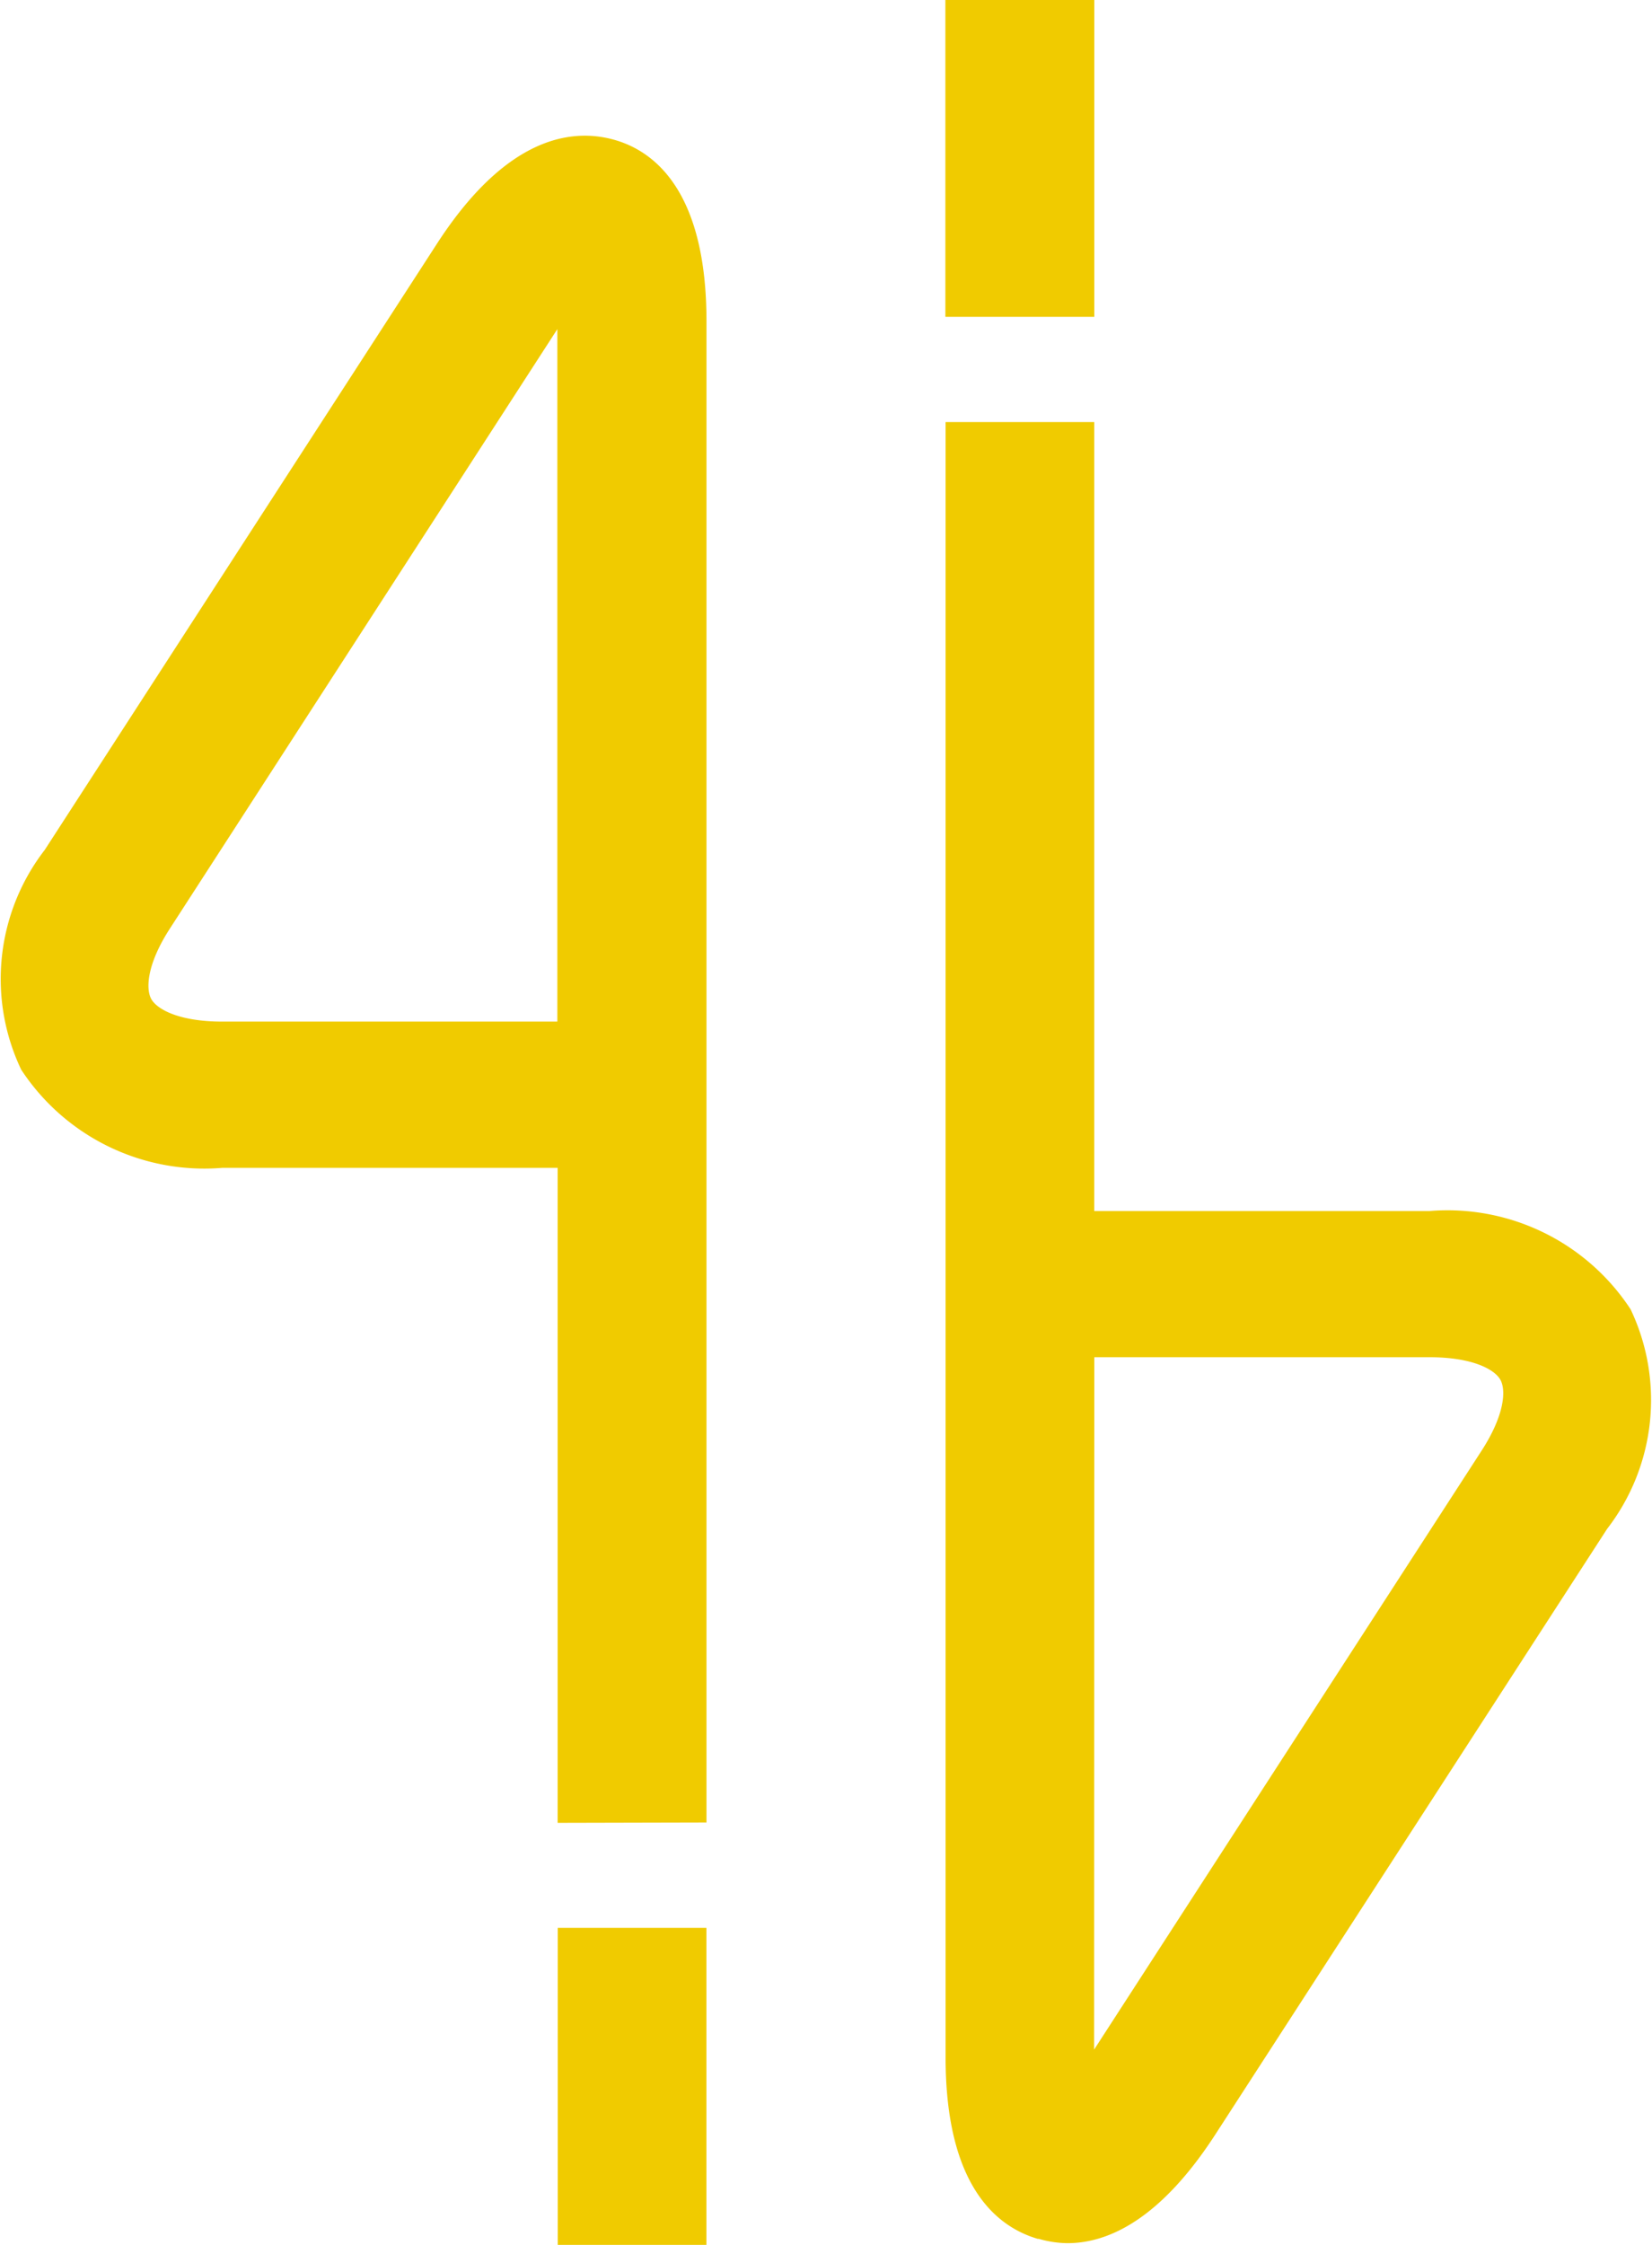
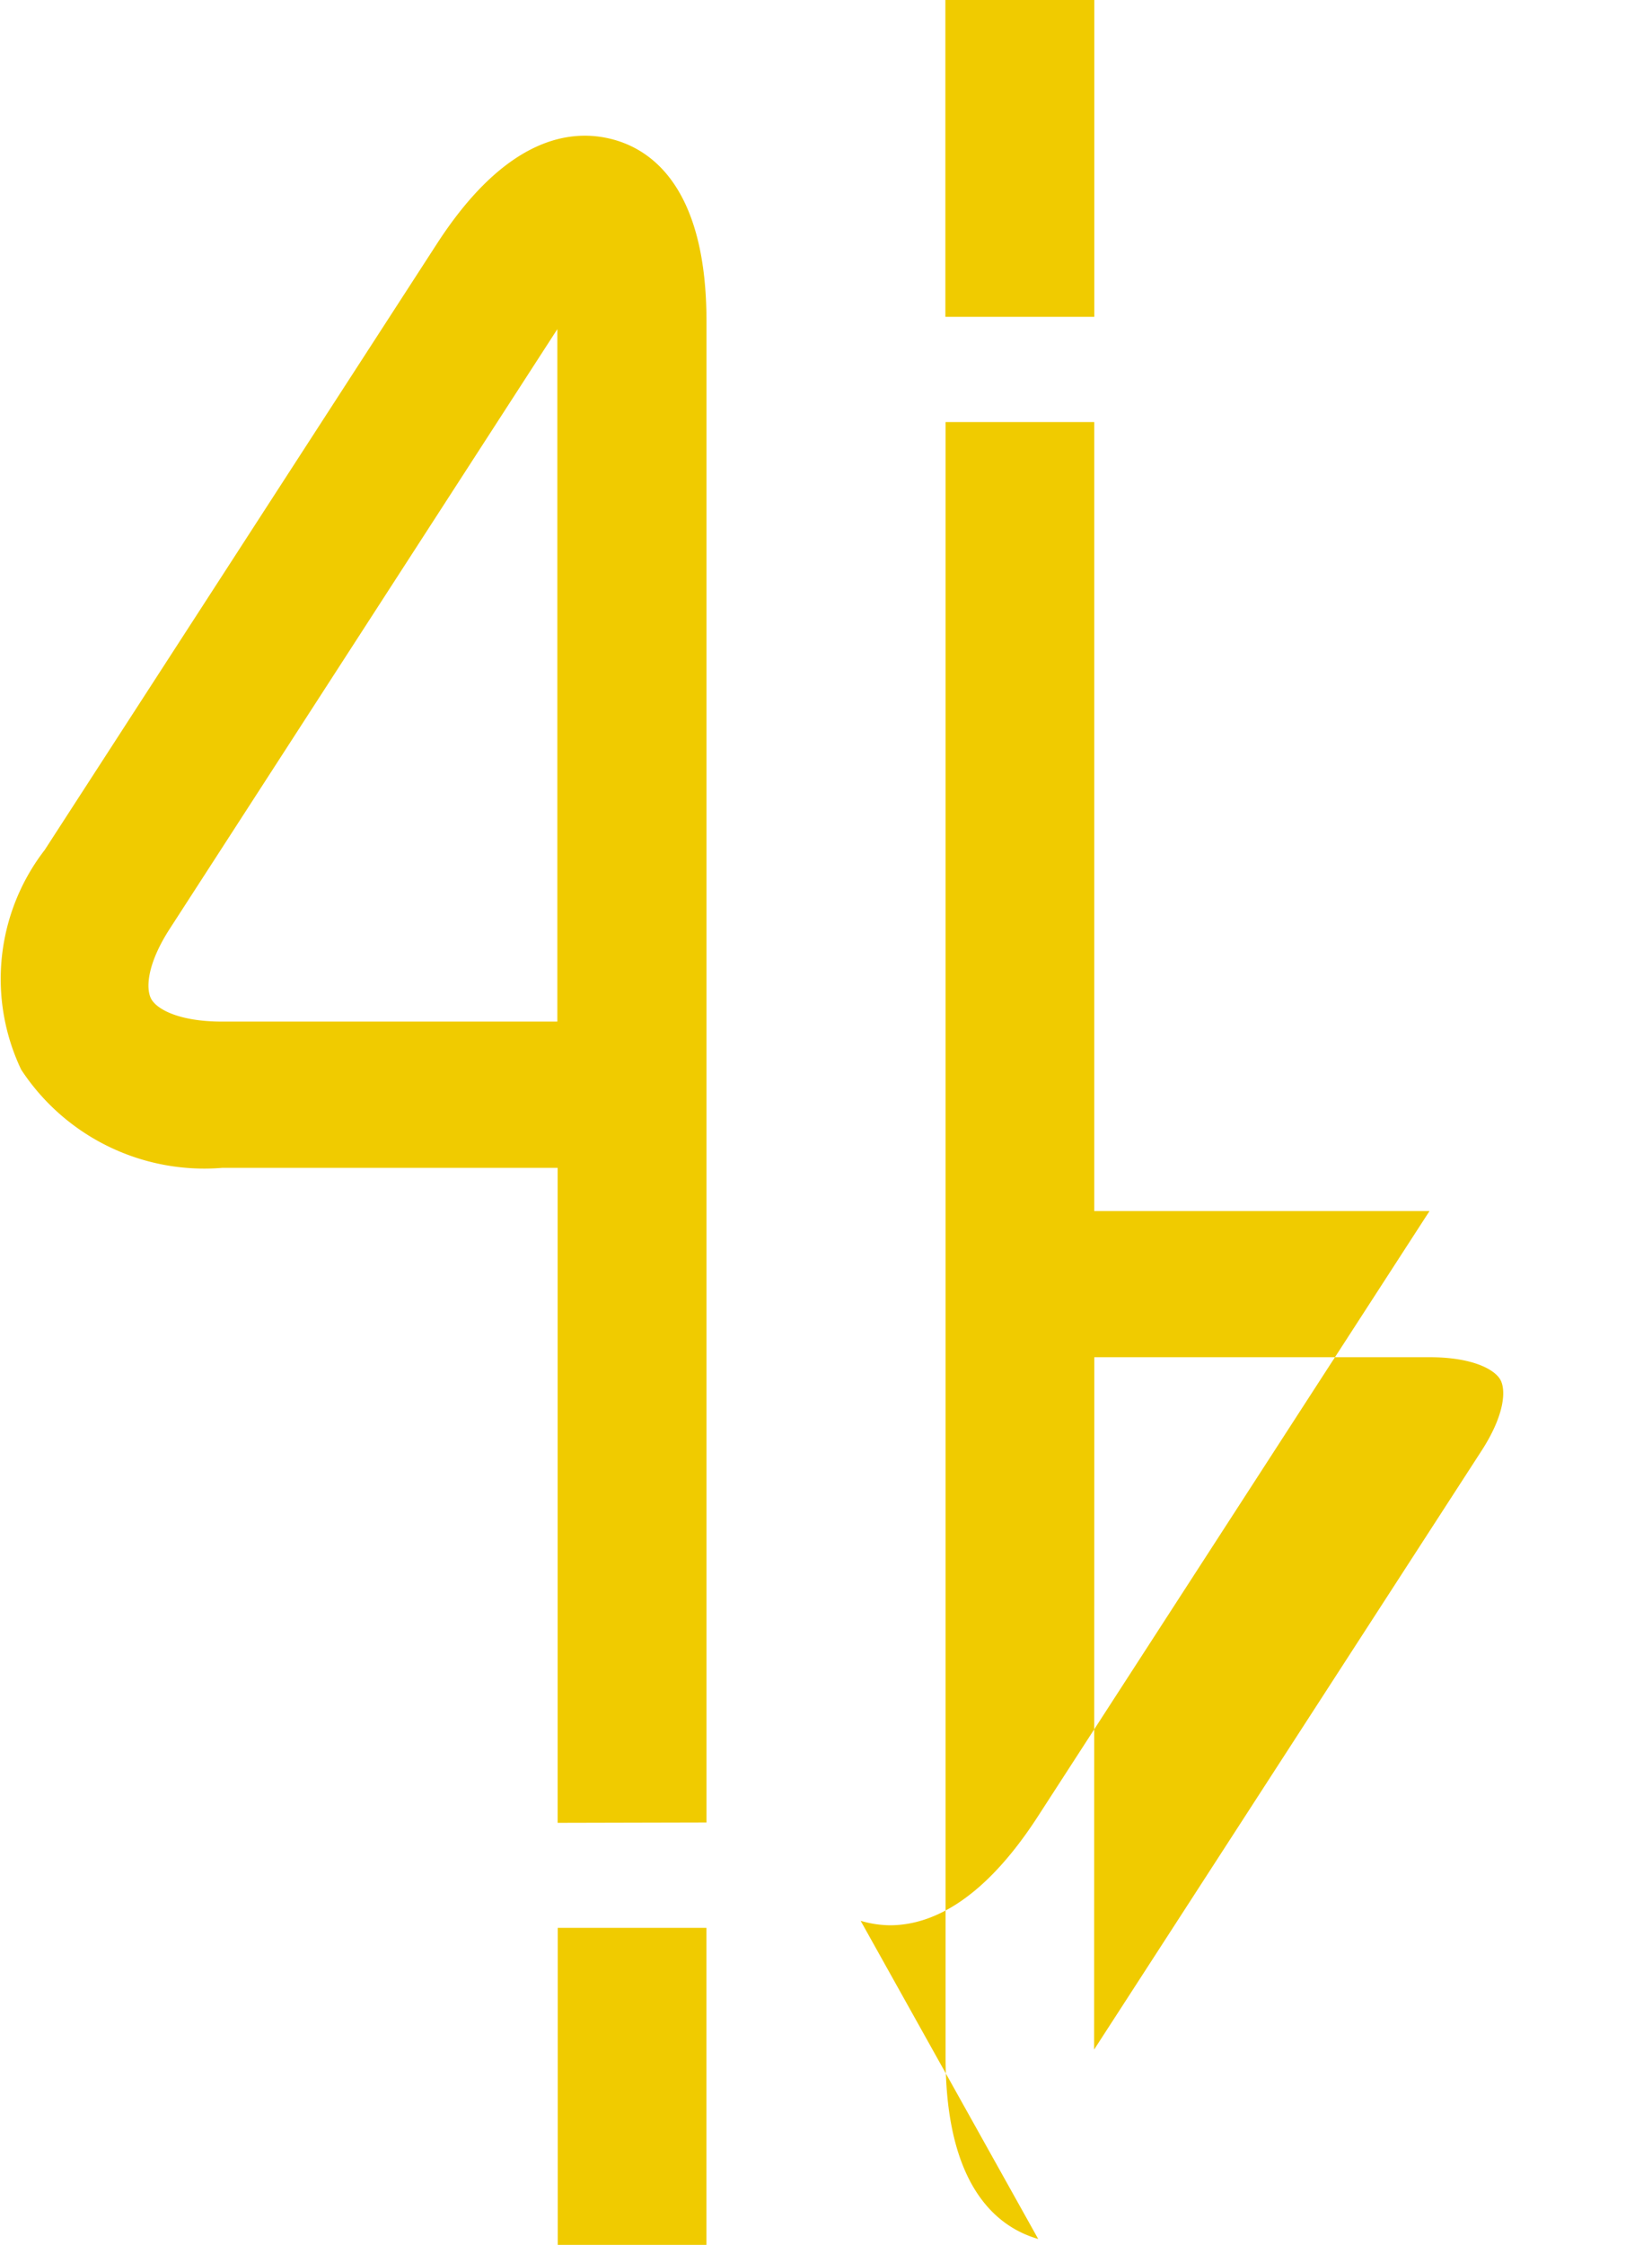
<svg xmlns="http://www.w3.org/2000/svg" width="23.65" height="32.125" viewBox="0 0 23.65 32.125">
-   <path data-name="Union 119" d="M-1.844-3890.512v-4.536H.284v4.536zm6.878-.084c-.6-.173-1.326-.765-1.326-2.6v-23.4h2.128v11.29h4.8a3.133 3.133 0 0 1 2.879 1.407 3.019 3.019 0 0 1-.337 3.142l-5.608 8.665c-.793 1.224-1.54 1.556-2.118 1.556a1.548 1.548 0 0 1-.418-.064zm.8-2.71 5.549-8.573c.33-.511.35-.865.267-1.013s-.4-.322-1.013-.322h-4.8zm-7.68-3.245v-9.373h-4.8a3.135 3.135 0 0 1-2.88-1.406 3.02 3.02 0 0 1 .337-3.143l5.608-8.664c1-1.55 1.937-1.667 2.54-1.5s1.326.765 1.326 2.6v21.481zm-5.549-12.8c-.331.51-.35.865-.268 1.012s.4.322 1.013.322h4.8v-9.909zm11.1-8.751v-4.536h2.132v4.536z" transform="translate(9.829 3922.636)" style="fill:#f0cb00" />
+   <path data-name="Union 119" d="M-1.844-3890.512v-4.536H.284v4.536zm6.878-.084c-.6-.173-1.326-.765-1.326-2.6v-23.4h2.128v11.29h4.8l-5.608 8.665c-.793 1.224-1.54 1.556-2.118 1.556a1.548 1.548 0 0 1-.418-.064zm.8-2.71 5.549-8.573c.33-.511.35-.865.267-1.013s-.4-.322-1.013-.322h-4.8zm-7.68-3.245v-9.373h-4.8a3.135 3.135 0 0 1-2.88-1.406 3.02 3.02 0 0 1 .337-3.143l5.608-8.664c1-1.55 1.937-1.667 2.54-1.5s1.326.765 1.326 2.6v21.481zm-5.549-12.8c-.331.51-.35.865-.268 1.012s.4.322 1.013.322h4.8v-9.909zm11.1-8.751v-4.536h2.132v4.536z" transform="translate(9.829 3922.636)" style="fill:#f0cb00" />
</svg>